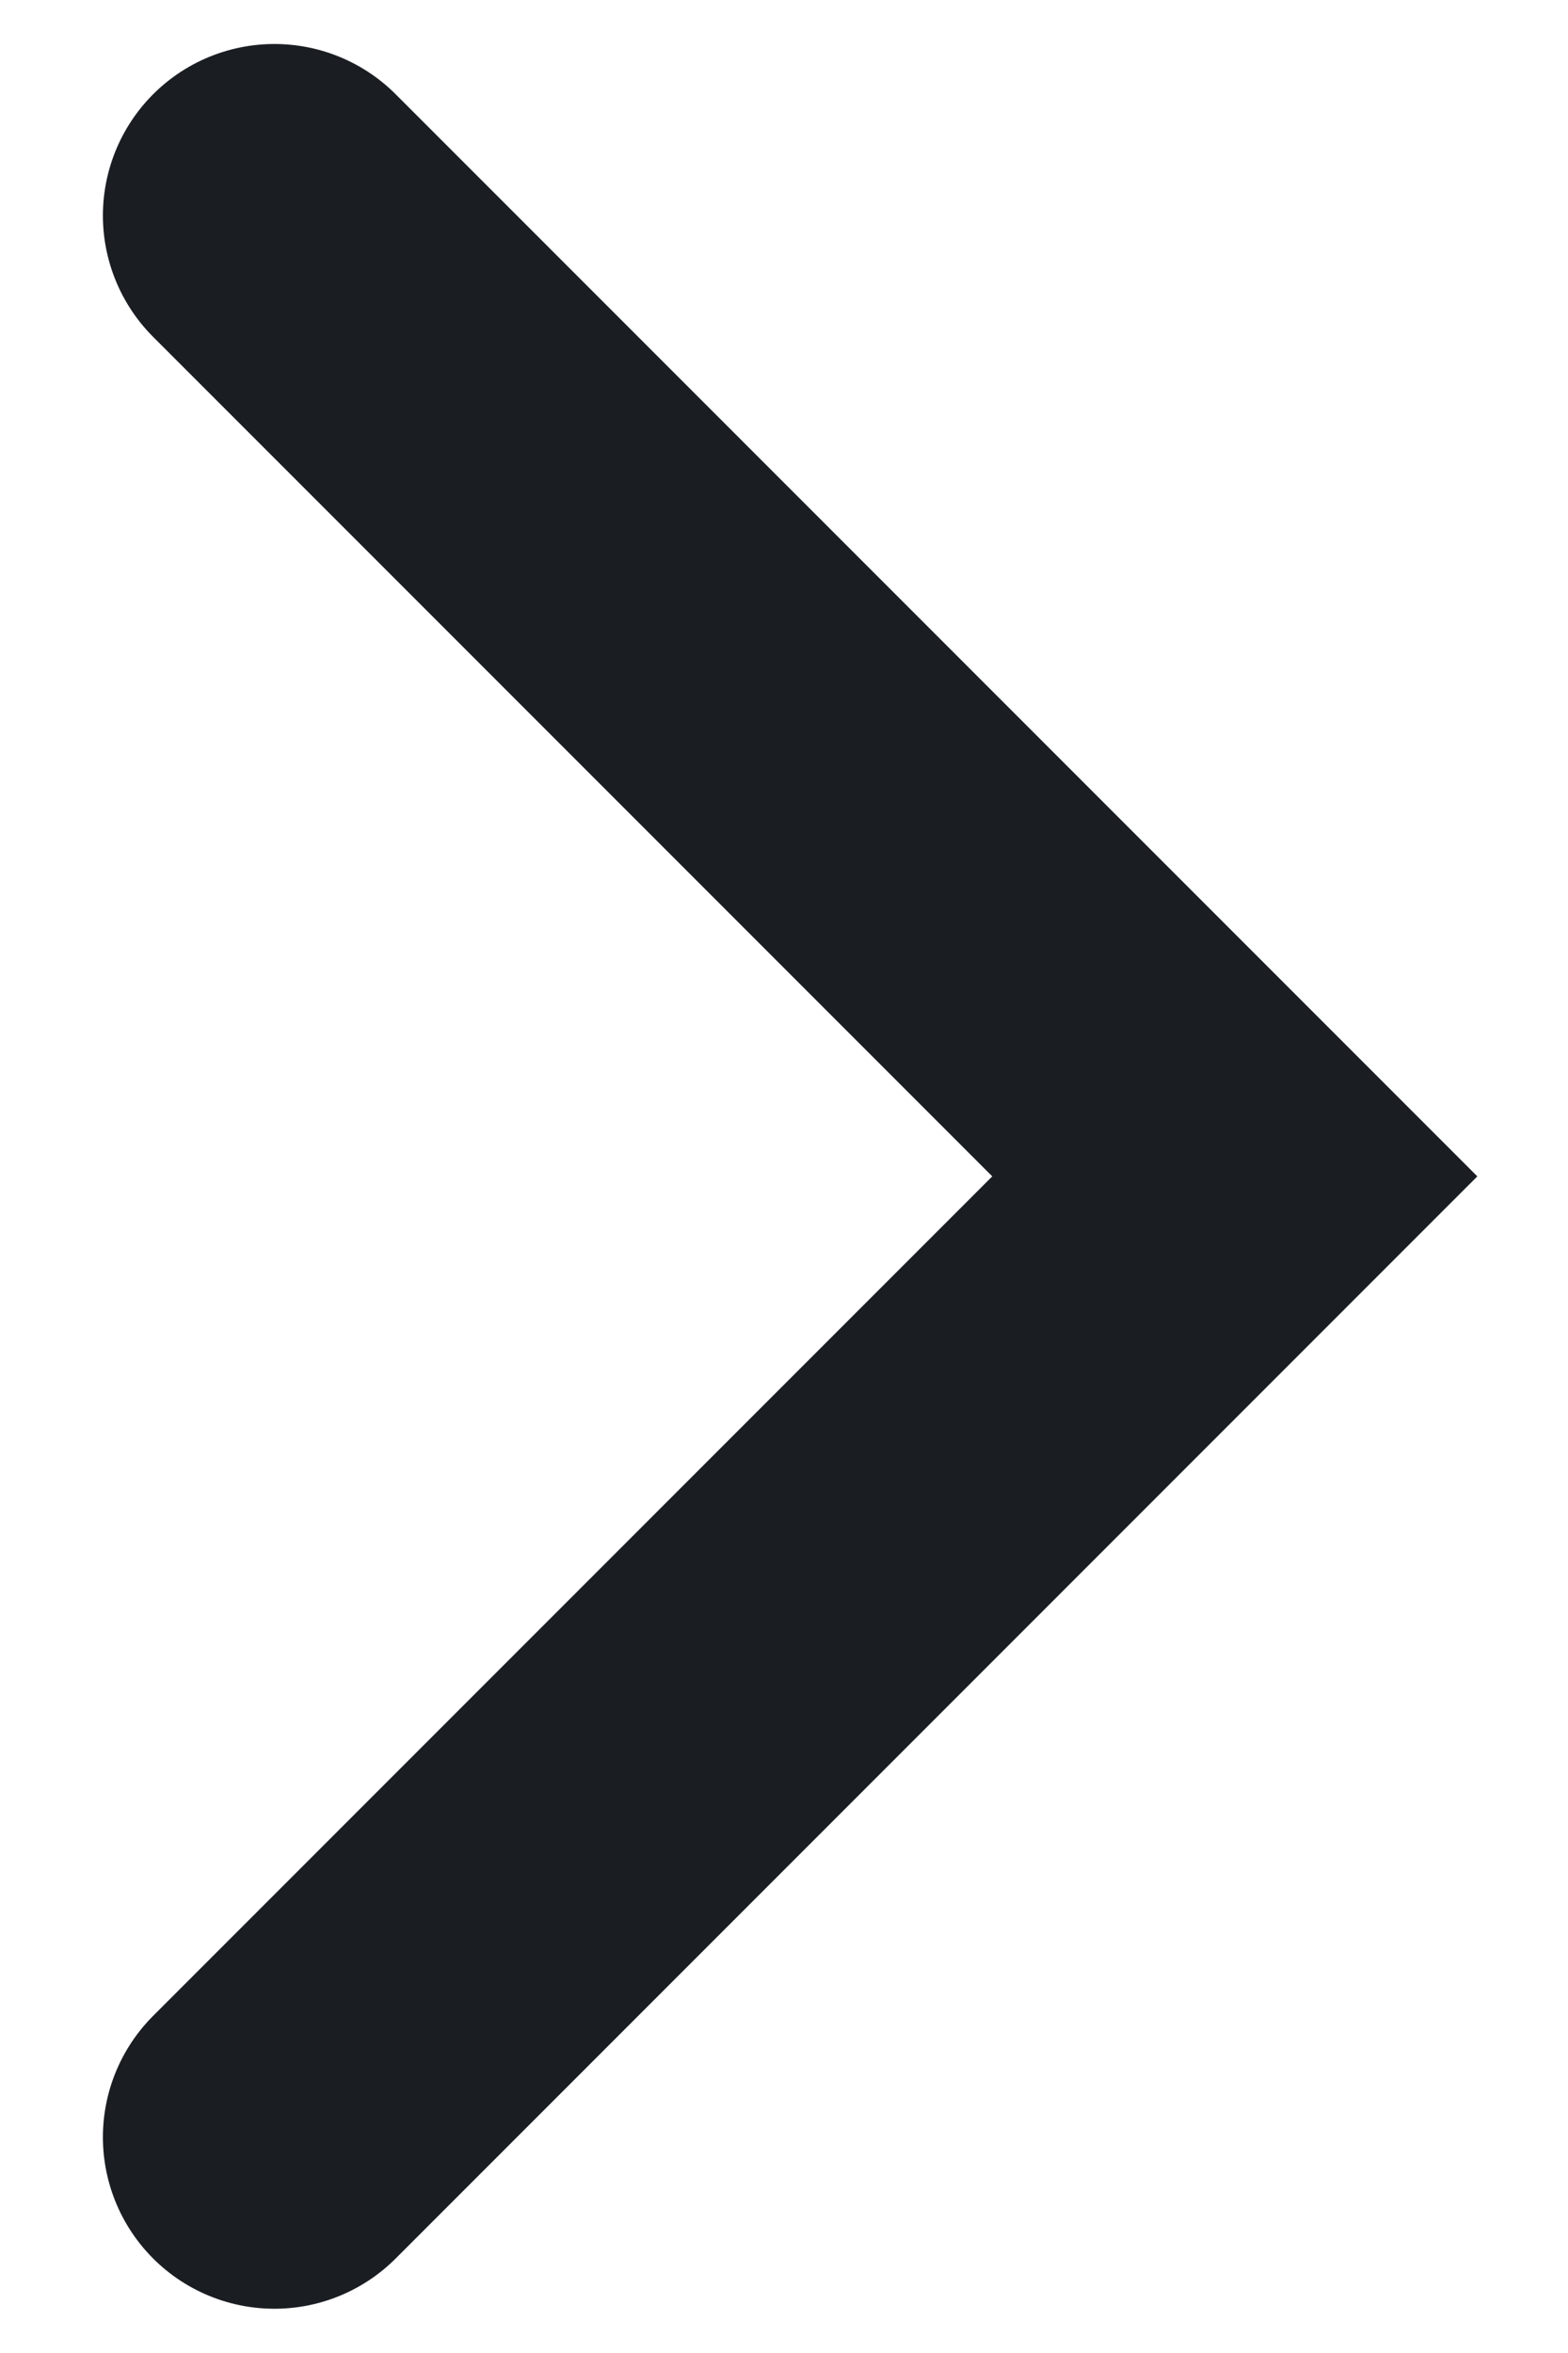
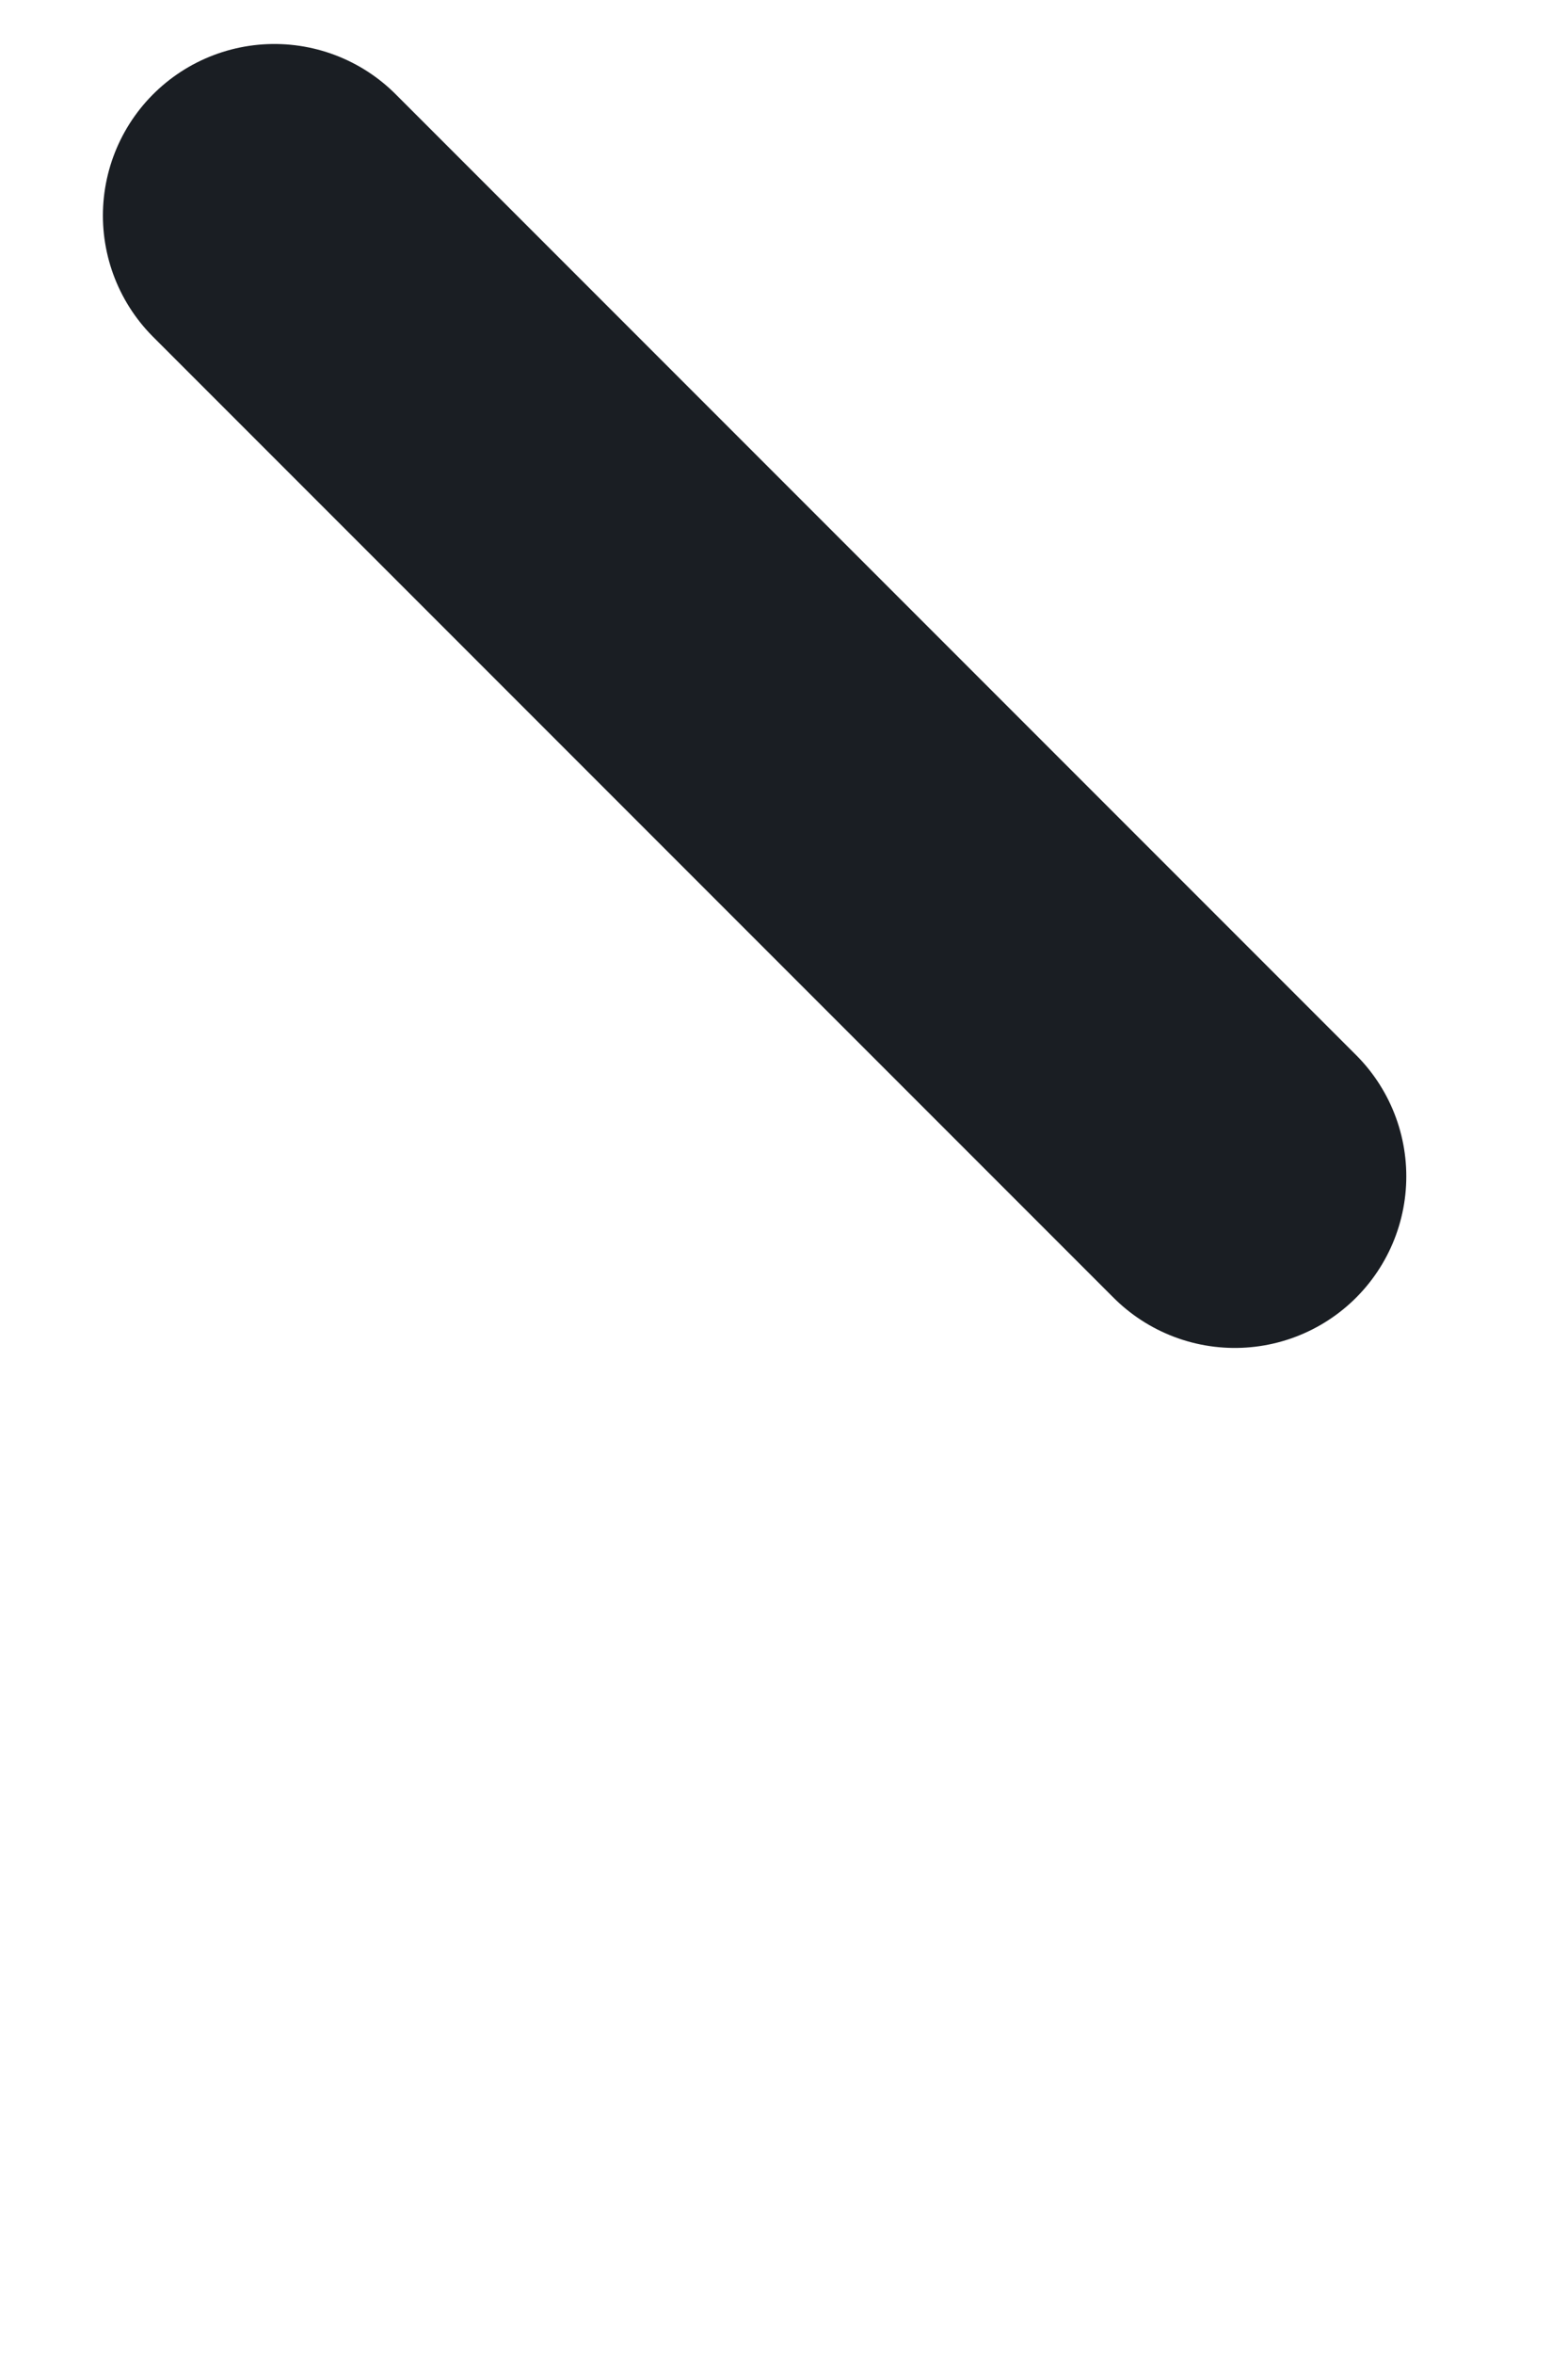
<svg xmlns="http://www.w3.org/2000/svg" width="12" height="18" viewBox="0 0 12 18" fill="none">
-   <path d="M2.1 1.649L9.45 8.999L2.1 16.349" stroke="#1A1E23" stroke-width="2.625" stroke-linecap="round" />
+   <path d="M2.1 1.649L9.45 8.999" stroke="#1A1E23" stroke-width="2.625" stroke-linecap="round" />
</svg>